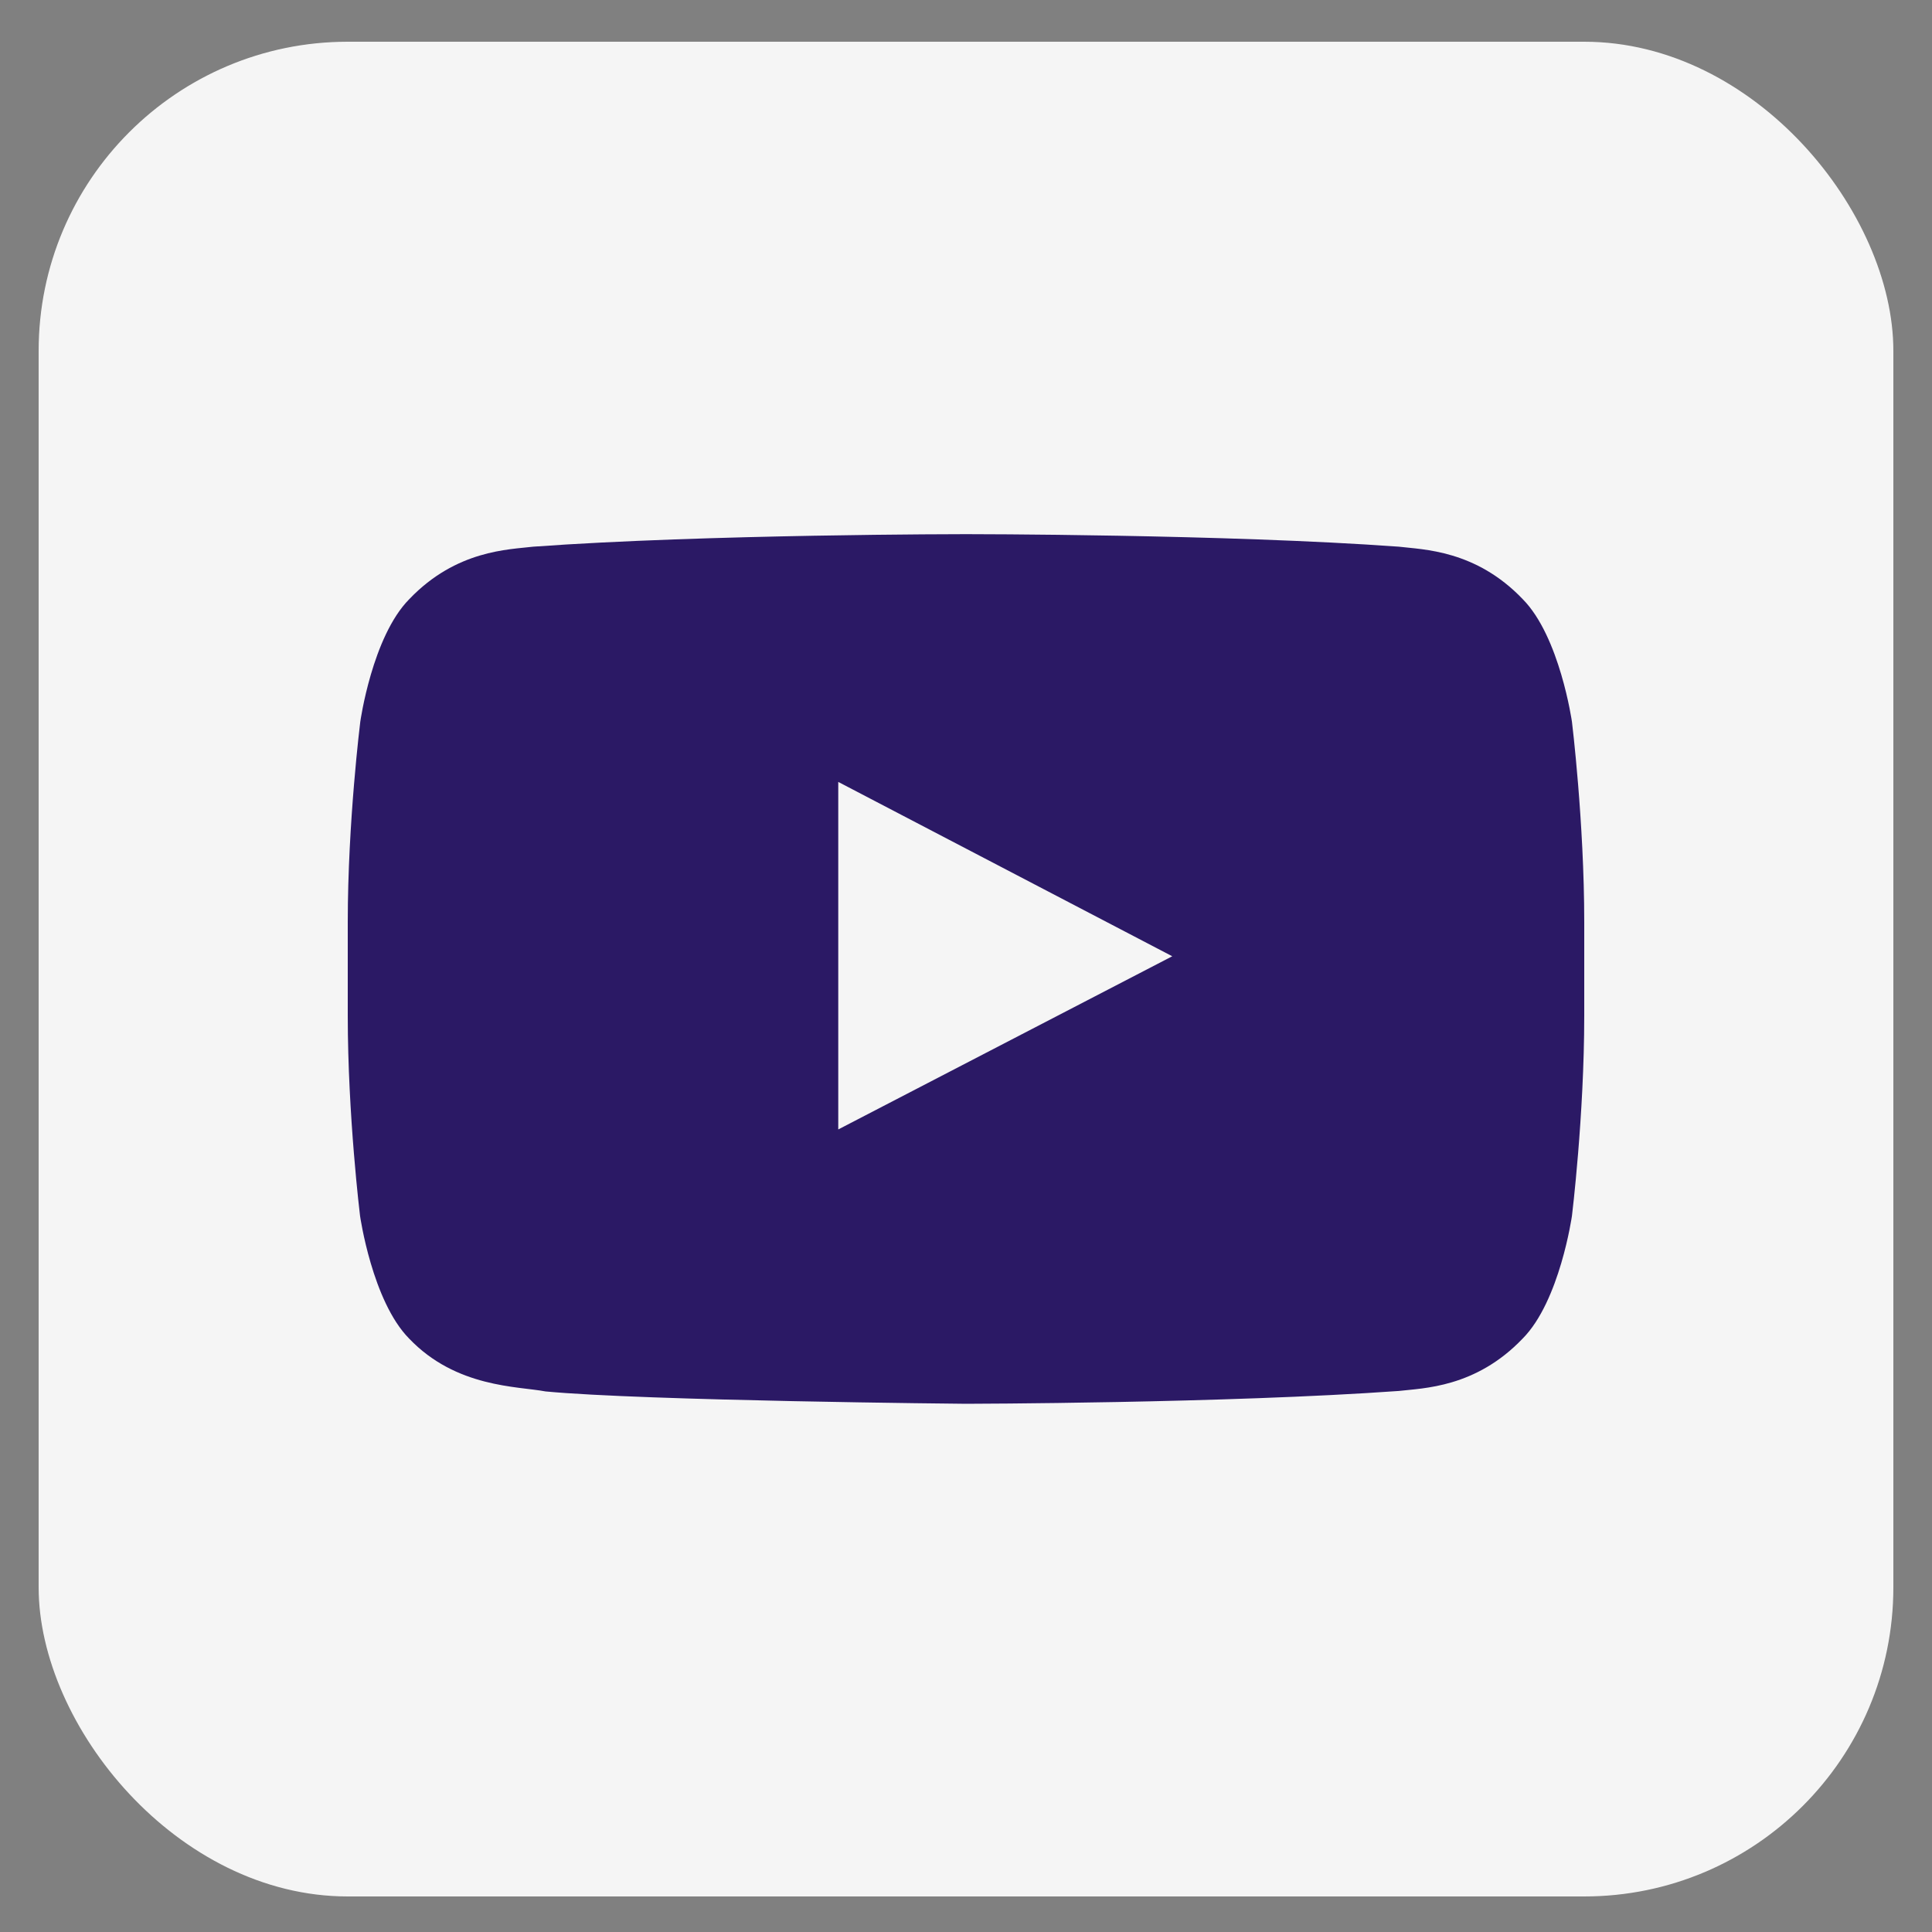
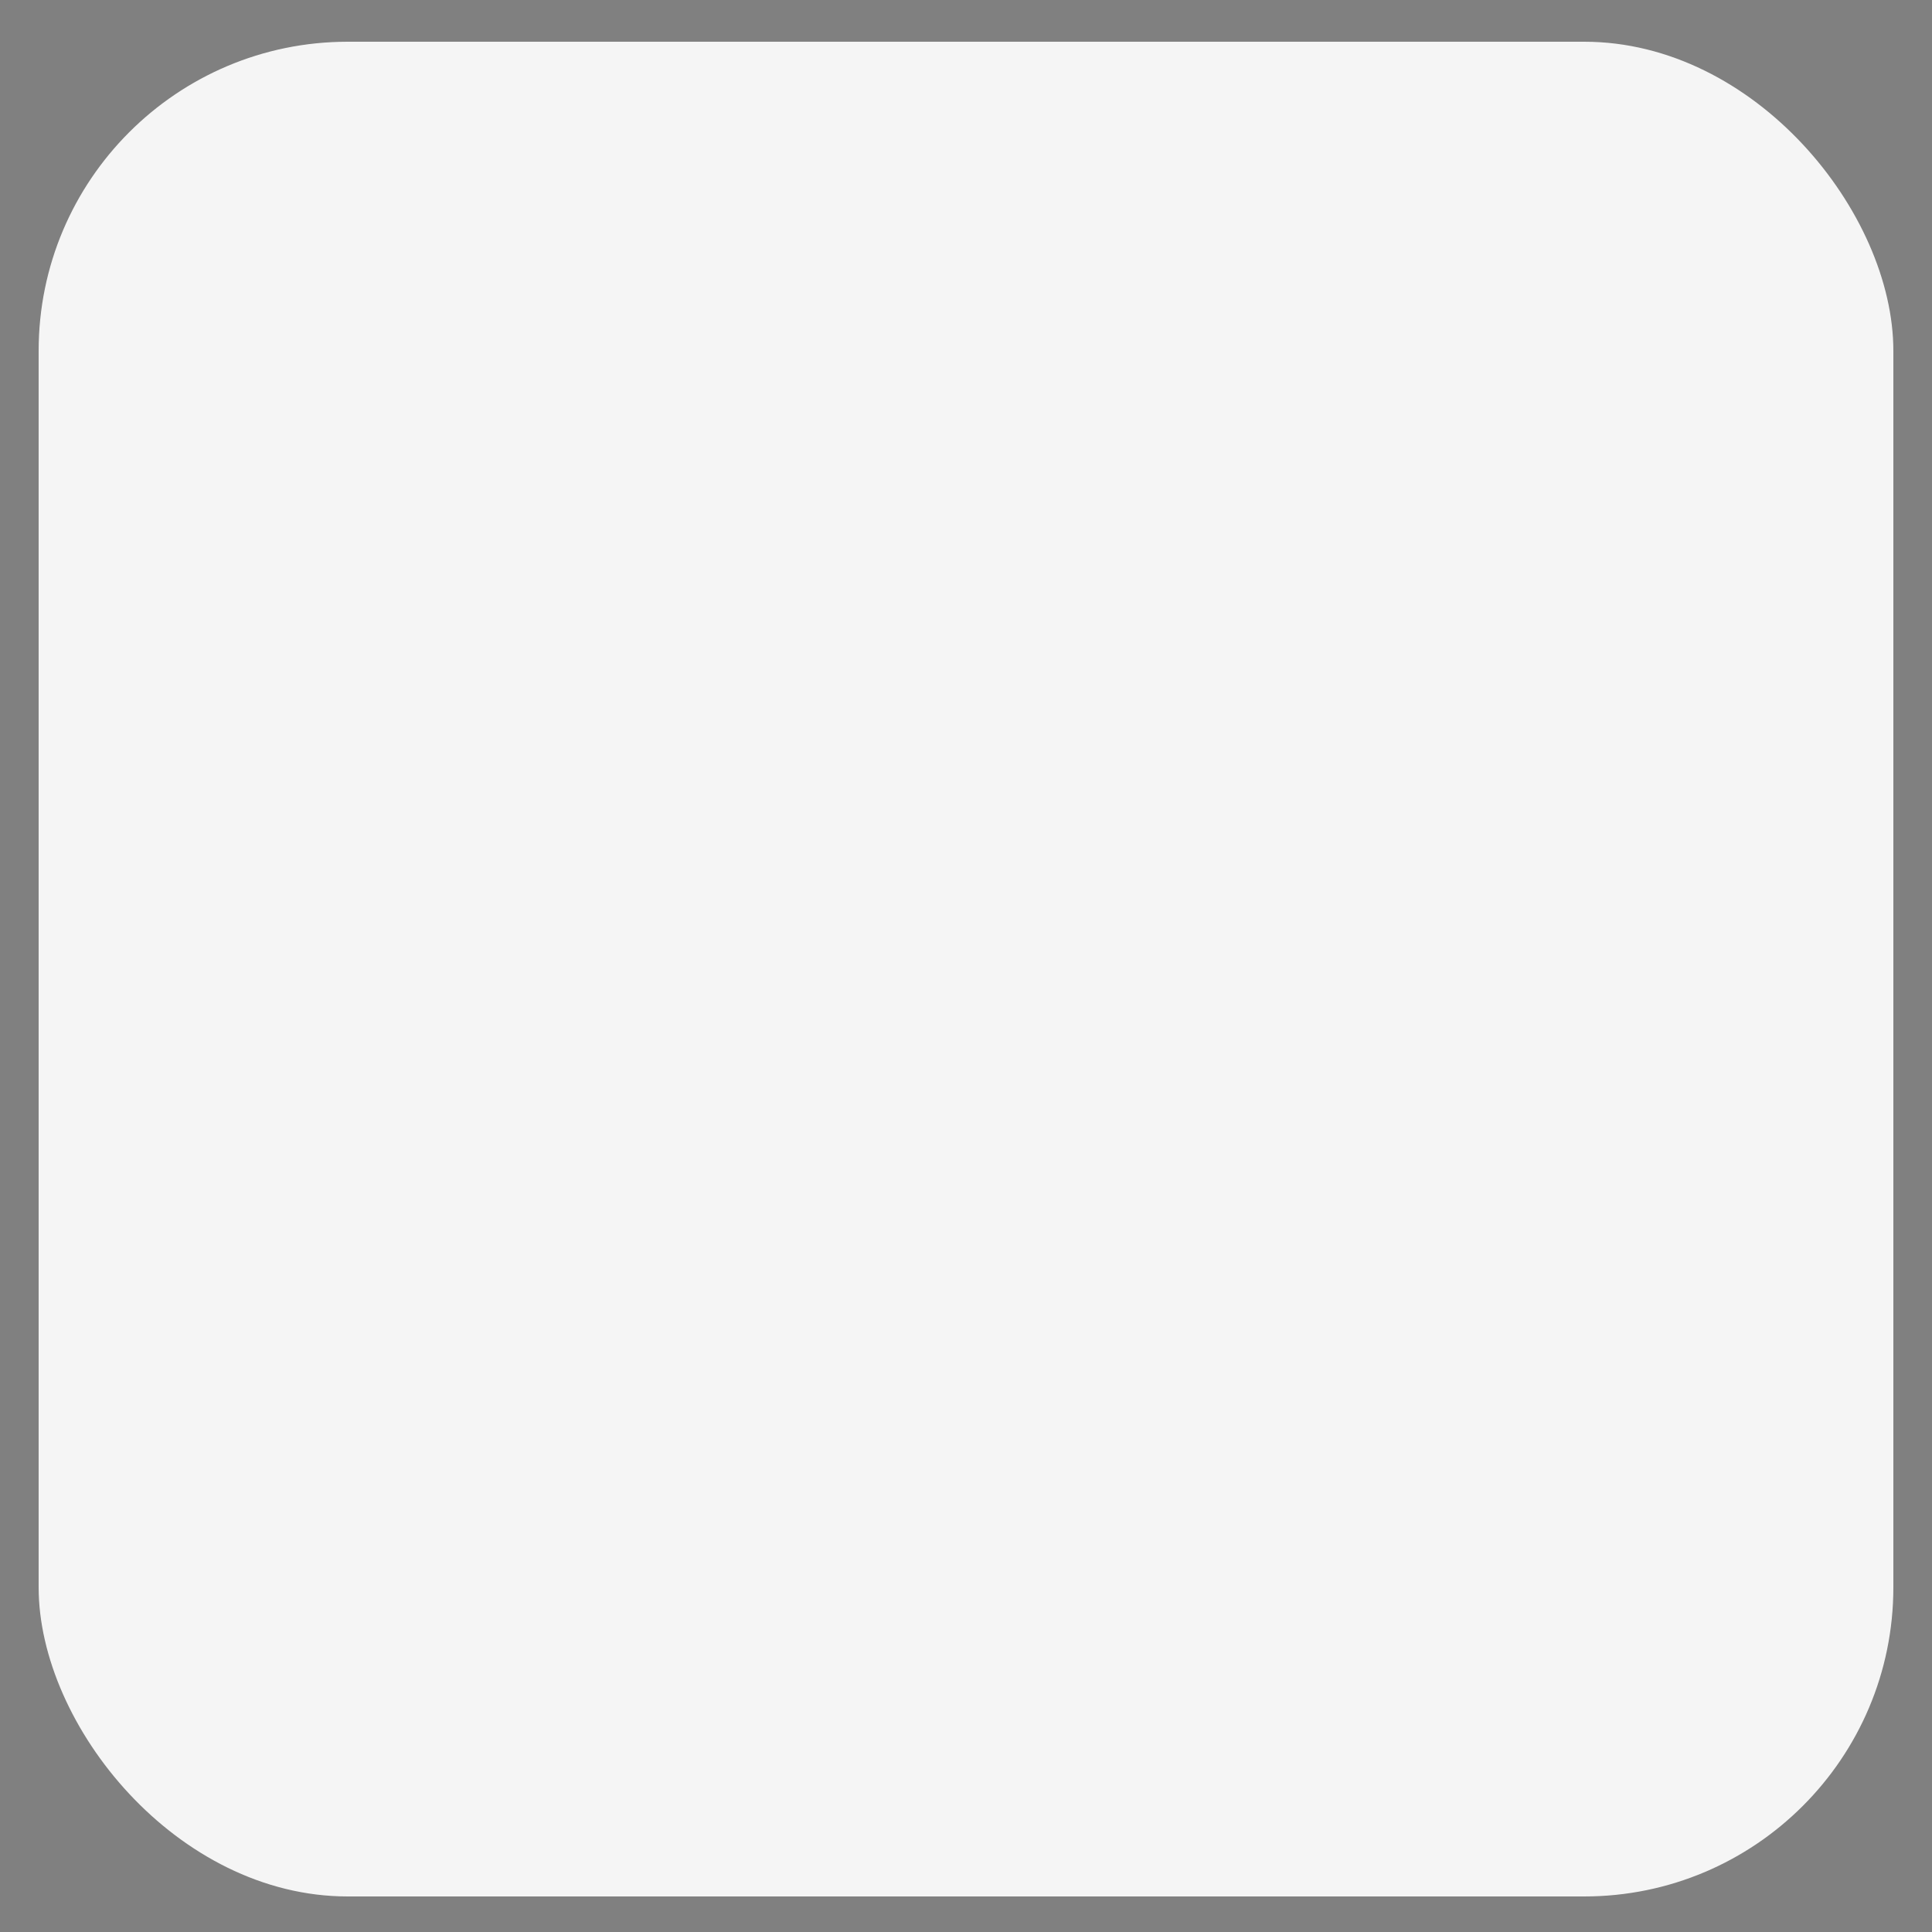
<svg xmlns="http://www.w3.org/2000/svg" width="25" height="25" viewBox="0 0 25 25" fill="none">
  <rect x="0" y="0" width="25" height="25" fill="#808080" stroke="none" />
  <rect x="0.5" y="0.54" width="24" height="24" rx="4" fill="#F5F5F5" />
  <g clip-path="url(#clip0_12352_7036)">
-     <path d="M20.341 9.34C20.341 9.34 20.184 8.237 19.703 7.752C19.094 7.115 18.413 7.112 18.1 7.074C15.863 6.912 12.503 6.912 12.503 6.912H12.497C12.497 6.912 9.137 6.912 6.9 7.074C6.588 7.112 5.906 7.115 5.297 7.752C4.816 8.237 4.662 9.34 4.662 9.34C4.662 9.34 4.5 10.637 4.5 11.93V13.143C4.5 14.437 4.659 15.733 4.659 15.733C4.659 15.733 4.816 16.837 5.294 17.321C5.903 17.959 6.703 17.937 7.059 18.005C8.341 18.127 12.5 18.165 12.5 18.165C12.5 18.165 15.863 18.159 18.1 17.999C18.413 17.962 19.094 17.959 19.703 17.321C20.184 16.837 20.341 15.733 20.341 15.733C20.341 15.733 20.5 14.44 20.5 13.143V11.93C20.5 10.637 20.341 9.34 20.341 9.34ZM10.847 14.615V10.118L15.169 12.374L10.847 14.615Z" fill="#2B1965" />
-   </g>
+     </g>
  <defs>
    <clipPath id="clip0_12352_7036">
-       <rect width="16" height="16" fill="white" transform="translate(4.5 4.54)" />
-     </clipPath>
+       </clipPath>
  </defs>
</svg>